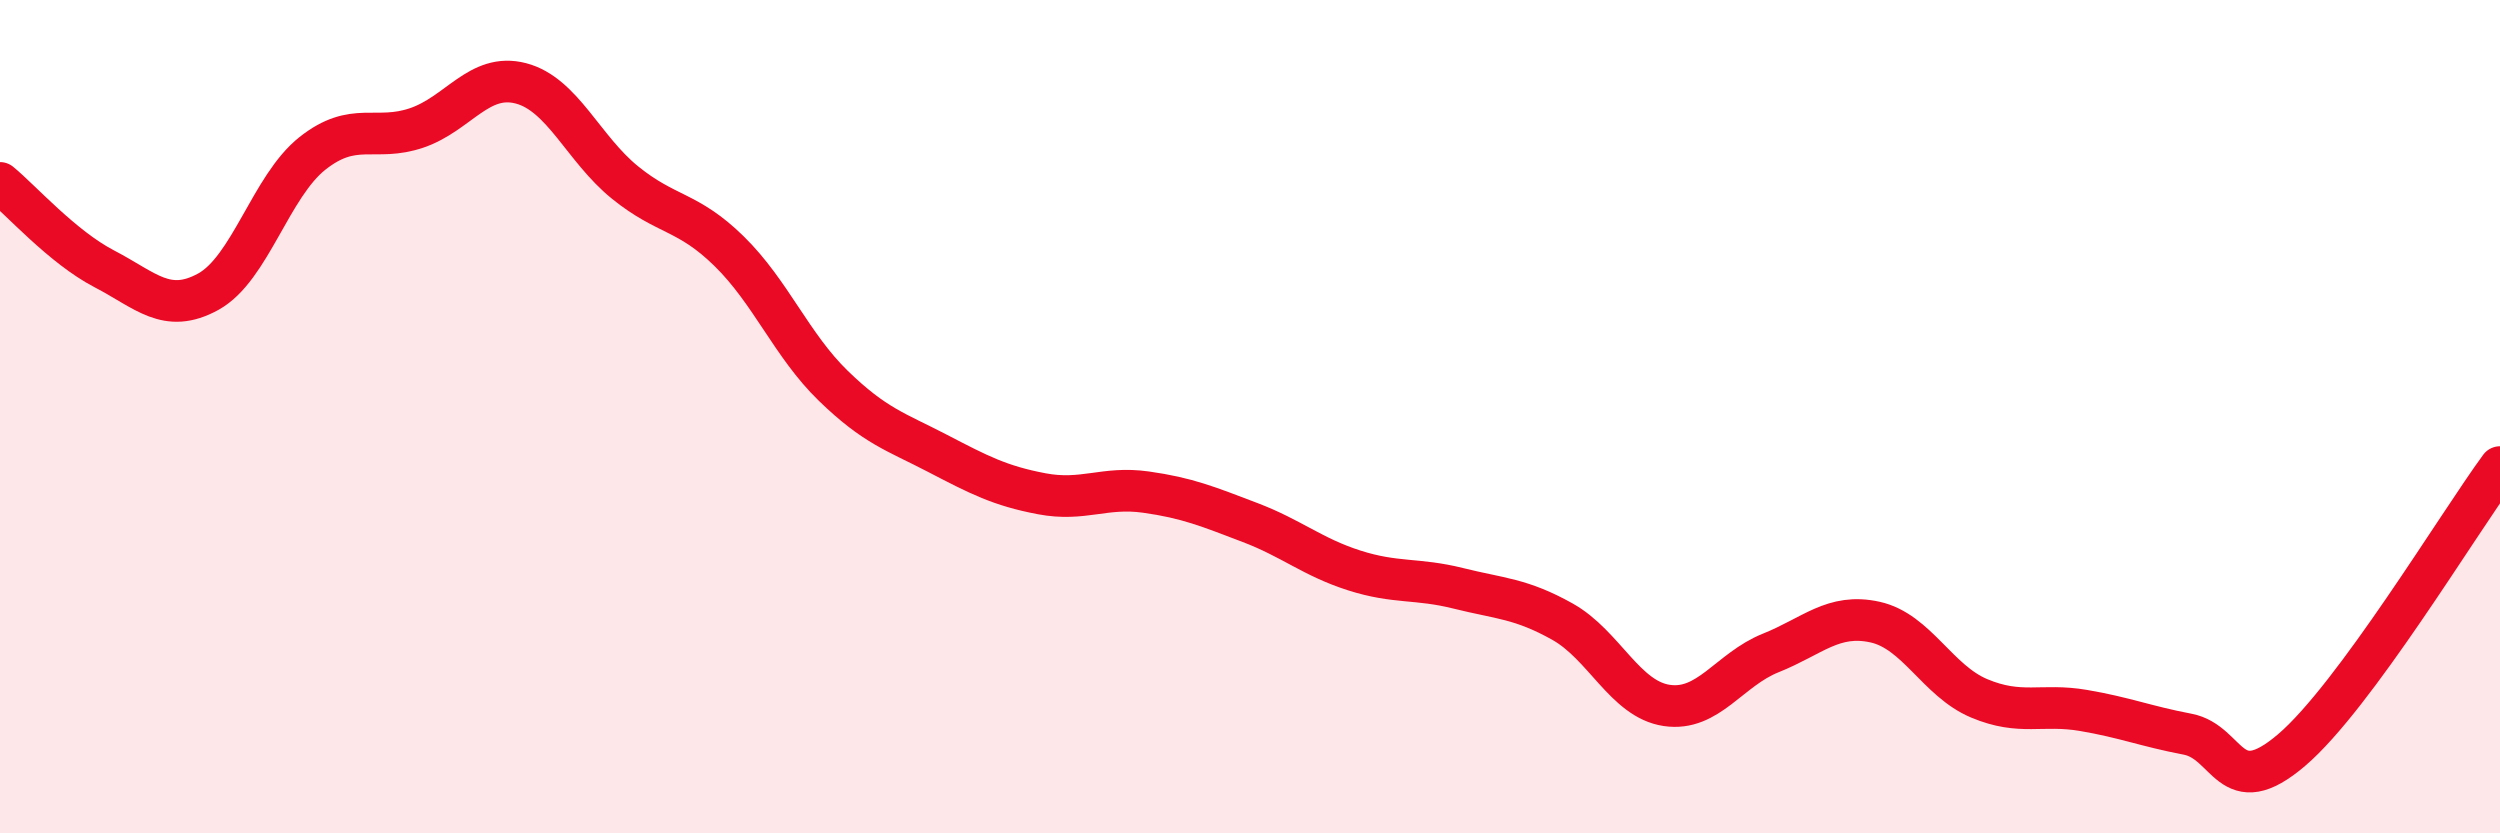
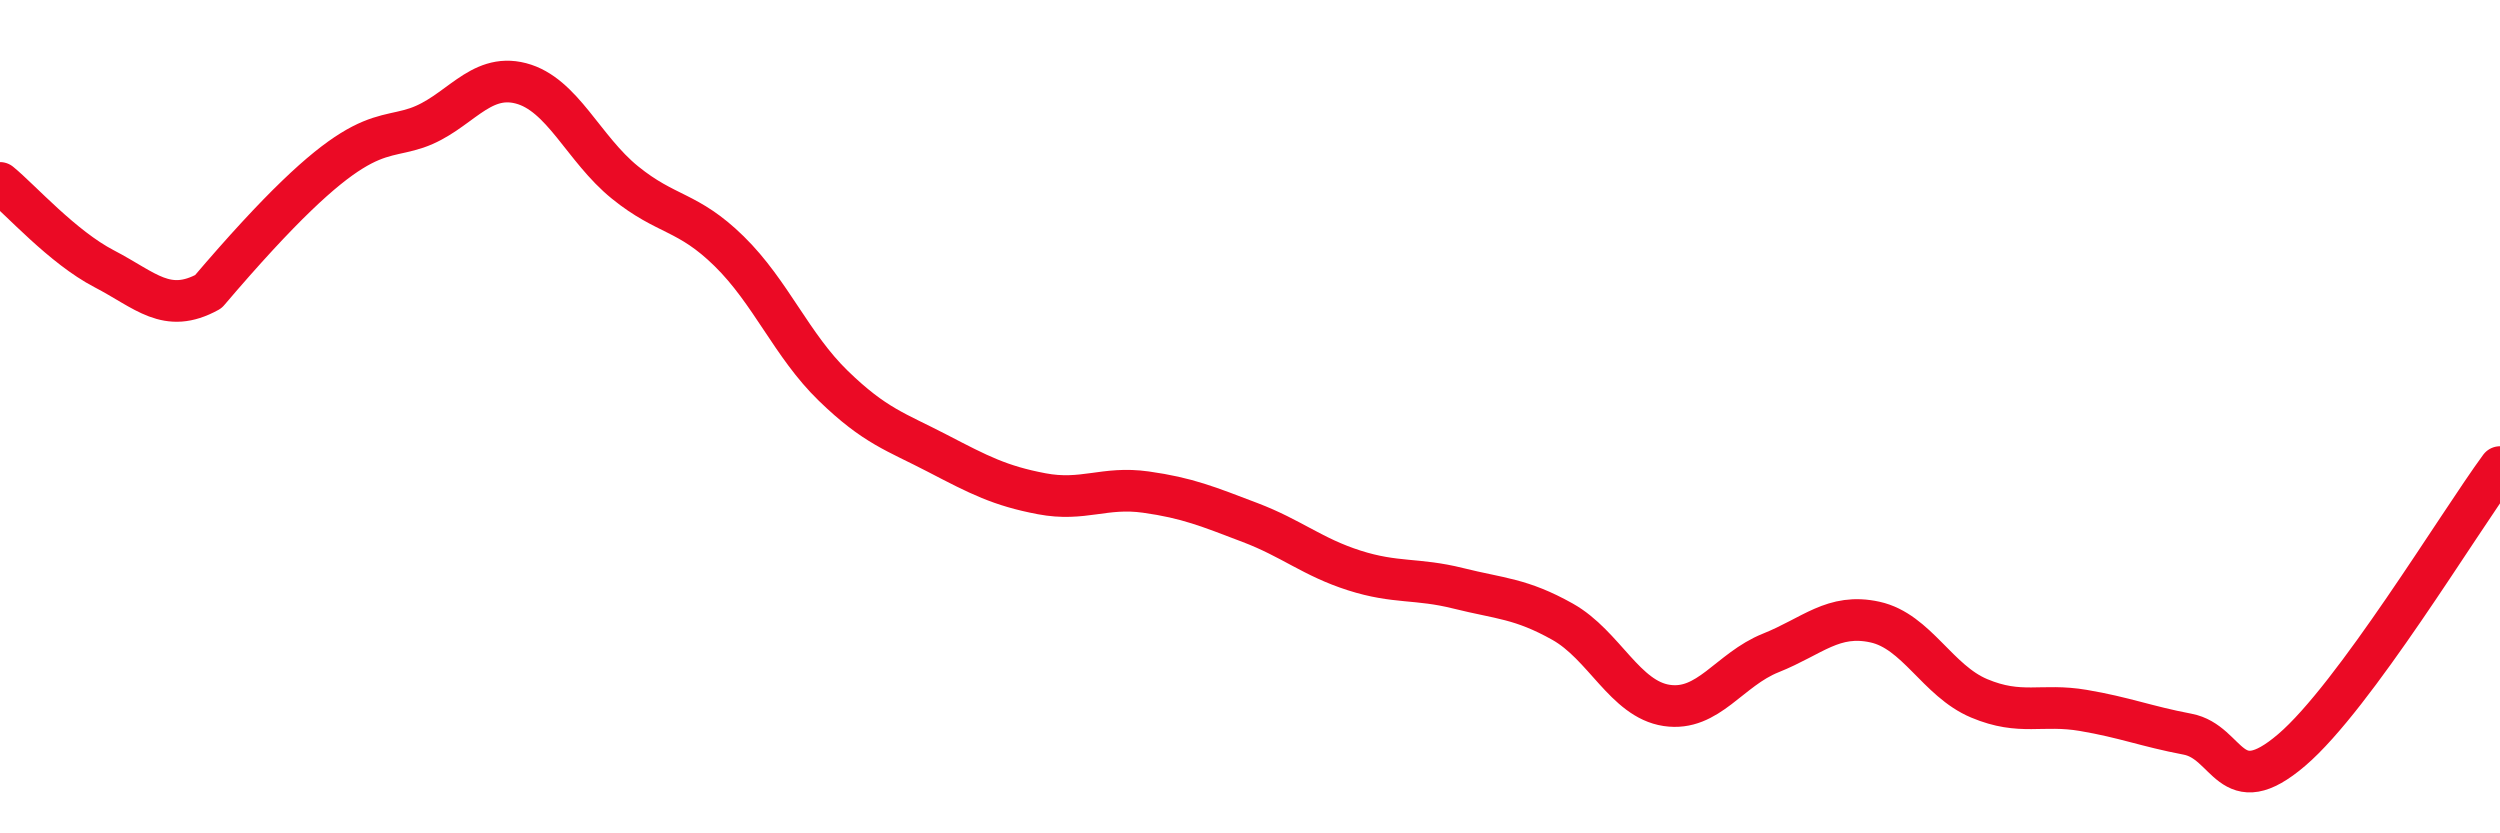
<svg xmlns="http://www.w3.org/2000/svg" width="60" height="20" viewBox="0 0 60 20">
-   <path d="M 0,4.39 C 0.5,4.8 1.5,5.93 2.5,6.45 C 3.5,6.97 4,7.55 5,7 C 6,6.45 6.5,4.47 7.5,3.68 C 8.5,2.89 9,3.41 10,3.07 C 11,2.73 11.5,1.74 12.5,2 C 13.5,2.26 14,3.57 15,4.38 C 16,5.19 16.5,5.05 17.5,6.03 C 18.5,7.01 19,8.29 20,9.26 C 21,10.23 21.5,10.36 22.5,10.88 C 23.5,11.4 24,11.66 25,11.85 C 26,12.04 26.5,11.67 27.5,11.81 C 28.5,11.95 29,12.16 30,12.54 C 31,12.92 31.5,13.37 32.5,13.69 C 33.5,14.01 34,13.87 35,14.12 C 36,14.37 36.5,14.36 37.5,14.92 C 38.5,15.48 39,16.78 40,16.93 C 41,17.08 41.5,16.07 42.5,15.67 C 43.5,15.27 44,14.71 45,14.93 C 46,15.15 46.5,16.34 47.5,16.76 C 48.5,17.18 49,16.88 50,17.05 C 51,17.22 51.5,17.43 52.5,17.62 C 53.5,17.81 53.5,19.28 55,18 C 56.5,16.72 59,12.57 60,11.21L60 20L0 20Z" fill="#EB0A25" opacity="0.1" stroke-linecap="round" stroke-linejoin="round" />
-   <path d="M 0,4.39 C 0.5,4.8 1.5,5.93 2.5,6.45 C 3.5,6.97 4,7.55 5,7 C 6,6.45 6.5,4.47 7.5,3.68 C 8.5,2.89 9,3.41 10,3.07 C 11,2.73 11.5,1.74 12.5,2 C 13.5,2.26 14,3.57 15,4.38 C 16,5.19 16.5,5.05 17.5,6.03 C 18.5,7.01 19,8.29 20,9.26 C 21,10.23 21.5,10.36 22.5,10.88 C 23.5,11.4 24,11.66 25,11.85 C 26,12.04 26.5,11.67 27.5,11.81 C 28.5,11.95 29,12.16 30,12.54 C 31,12.92 31.5,13.37 32.5,13.69 C 33.5,14.01 34,13.87 35,14.12 C 36,14.37 36.5,14.36 37.5,14.92 C 38.5,15.48 39,16.78 40,16.93 C 41,17.08 41.5,16.07 42.5,15.67 C 43.5,15.27 44,14.71 45,14.93 C 46,15.15 46.5,16.34 47.5,16.76 C 48.5,17.18 49,16.88 50,17.05 C 51,17.22 51.5,17.43 52.5,17.62 C 53.5,17.81 53.5,19.28 55,18 C 56.5,16.72 59,12.57 60,11.21" stroke="#EB0A25" stroke-width="1" fill="none" stroke-linecap="round" stroke-linejoin="round" />
+   <path d="M 0,4.39 C 0.5,4.8 1.5,5.93 2.5,6.45 C 3.5,6.97 4,7.55 5,7 C 8.5,2.89 9,3.41 10,3.07 C 11,2.73 11.5,1.74 12.5,2 C 13.5,2.26 14,3.57 15,4.38 C 16,5.19 16.5,5.05 17.5,6.03 C 18.5,7.01 19,8.29 20,9.26 C 21,10.23 21.5,10.36 22.5,10.88 C 23.5,11.4 24,11.66 25,11.85 C 26,12.04 26.5,11.67 27.5,11.81 C 28.5,11.95 29,12.16 30,12.54 C 31,12.92 31.5,13.37 32.5,13.69 C 33.5,14.01 34,13.87 35,14.12 C 36,14.37 36.5,14.36 37.5,14.92 C 38.5,15.48 39,16.78 40,16.93 C 41,17.08 41.5,16.07 42.5,15.67 C 43.5,15.27 44,14.71 45,14.93 C 46,15.15 46.5,16.34 47.5,16.76 C 48.5,17.18 49,16.88 50,17.05 C 51,17.22 51.5,17.43 52.5,17.62 C 53.5,17.81 53.5,19.28 55,18 C 56.5,16.72 59,12.57 60,11.21" stroke="#EB0A25" stroke-width="1" fill="none" stroke-linecap="round" stroke-linejoin="round" />
</svg>